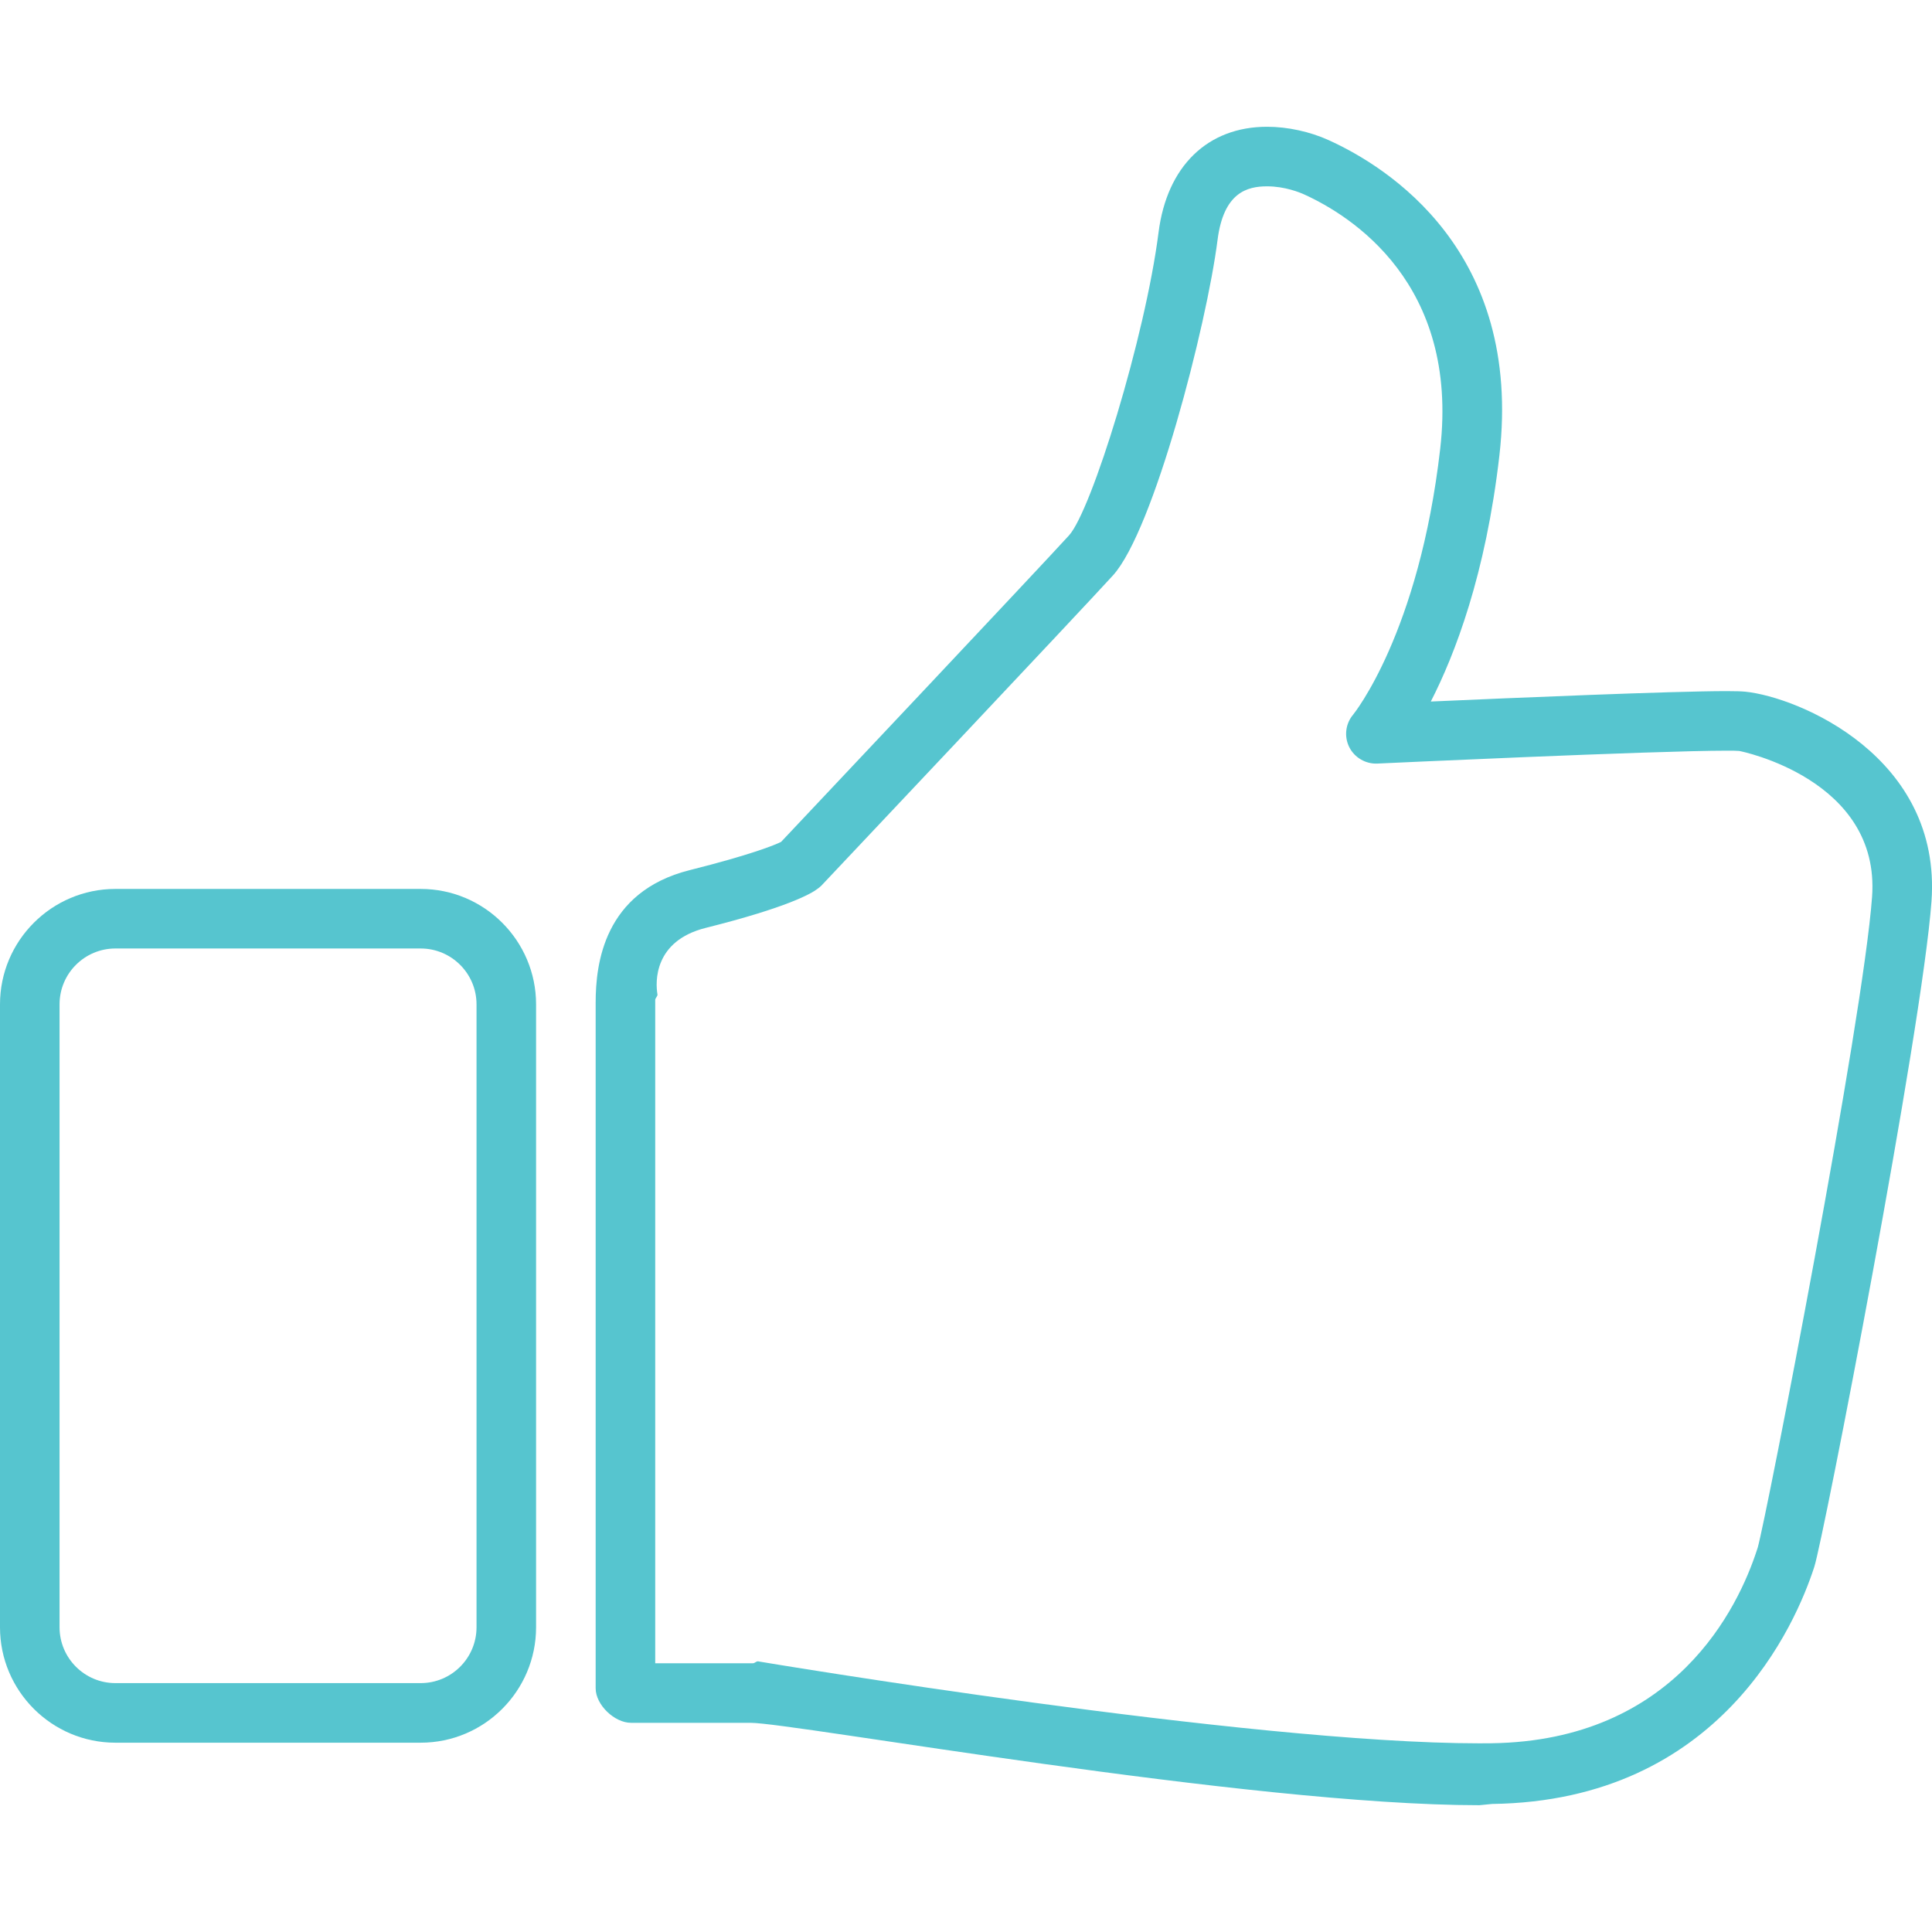
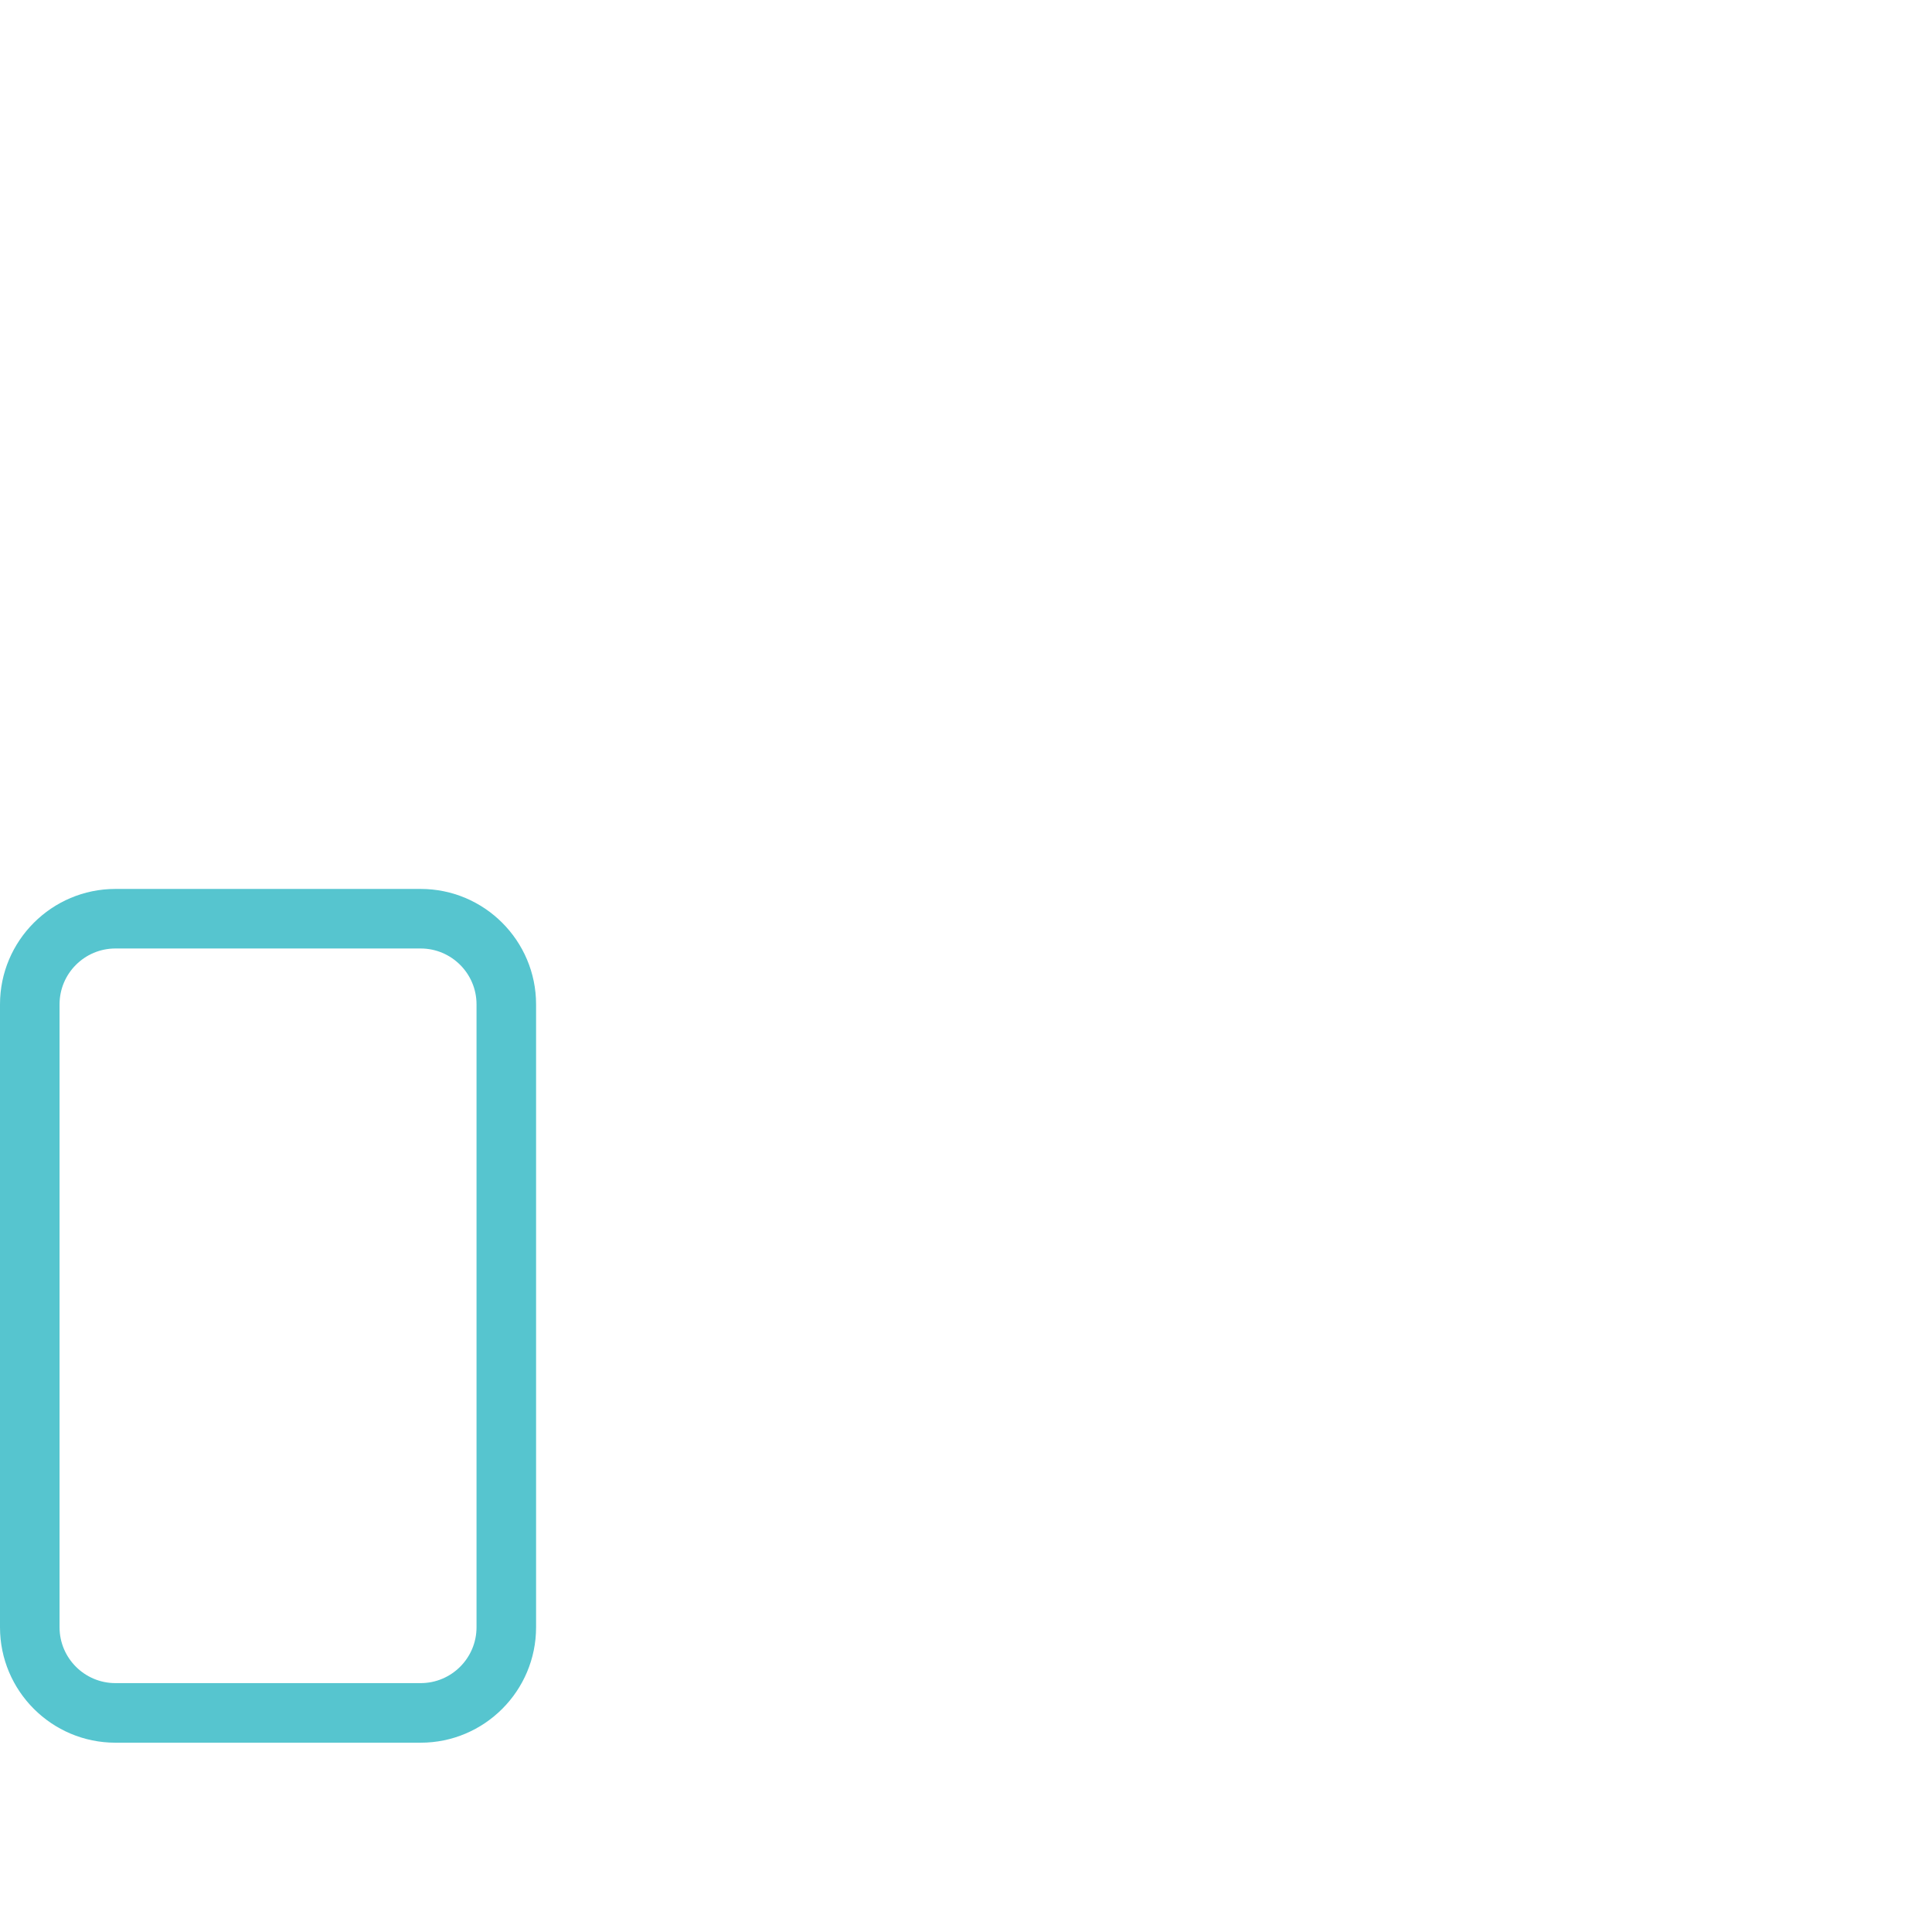
<svg xmlns="http://www.w3.org/2000/svg" id="Layer_1" viewBox="0 0 1080 1080">
  <defs>
    <style>.cls-1{fill:#56c5cf;}</style>
  </defs>
  <path class="cls-1" d="M235.16,496.92H64.51c-35.57,0-64.51,28.94-64.51,64.52v348.22c0,35.57,28.94,64.52,64.51,64.52H235.16c35.57,0,64.51-28.94,64.51-64.52v-348.22c0-35.57-28.94-64.52-64.51-64.52Zm31.22,412.73c0,17.22-14,31.22-31.22,31.22H64.51c-17.21,0-31.22-14-31.22-31.22v-348.22c0-17.22,14-31.22,31.22-31.22H235.16c17.21,0,31.22,14,31.22,31.22v348.22Z" />
-   <path class="cls-1" d="M975.5,386.65c-1.89-.19-5.42-.31-10.3-.31-30.01,0-117.73,3.7-165.37,5.82,13.43-26.18,30.7-70.95,38.34-137.52,13.09-114.06-62.35-161.28-95.39-176.28-10.46-4.76-23.03-7.5-34.46-7.5-33.29,0-55.98,22.07-60.68,59.03-7.47,58.68-37.46,155.54-50.05,169.39-16.22,17.84-145.19,154.62-160.95,171.33-3.39,1.74-17.35,7.34-51.03,15.78-48.15,12.07-52.63,52.68-52.63,74.01v383.4c0,9.2,10.53,19.26,19.73,19.26h66.82c23.74,0,278.61,46.06,407.42,46.06l7.17-.7c127.89-1.73,169.9-101.15,180.05-132.44,5.05-15.16,60.31-300.16,65.54-372.07,5.87-80.79-74.31-114.28-104.2-117.27Zm7.07,478.48l-.4,1.23c-10.39,32.05-45.65,106.74-148.51,108.13l-6.72,.04c-129.44,0-400.44-45.34-403.16-45.82-.94-.16-1.89,1.06-2.84,1.06h-54.67v-370.82c0-.97,1.42-2.1,1.26-3.05-1.21-6.88-2.12-29.91,26.94-37.2,45.83-11.48,59.26-19.22,62.75-22.01,.6-.48,1.36-1.01,1.89-1.57,5.94-6.29,145.63-154.31,163.02-173.44,22.82-25.1,52.41-139.77,58.49-187.58,3.38-26.54,16.58-29.94,27.68-29.94,10,0,18.36,3.45,20.7,4.51,26.4,11.99,86.69,49.85,76.09,142.17-11.83,103.11-48.35,148.24-48.65,148.61-4.29,5.05-5.16,12.17-2.24,18.11,2.93,5.95,9.22,9.57,15.72,9.28,1.54-.08,154.95-7.21,195.29-7.21,3.32,0,5.72,.02,6.99,.15,.8,.08,79.08,15.79,74.3,81.56-5.07,69.59-59.05,346.67-63.92,363.79Z" />
</svg>